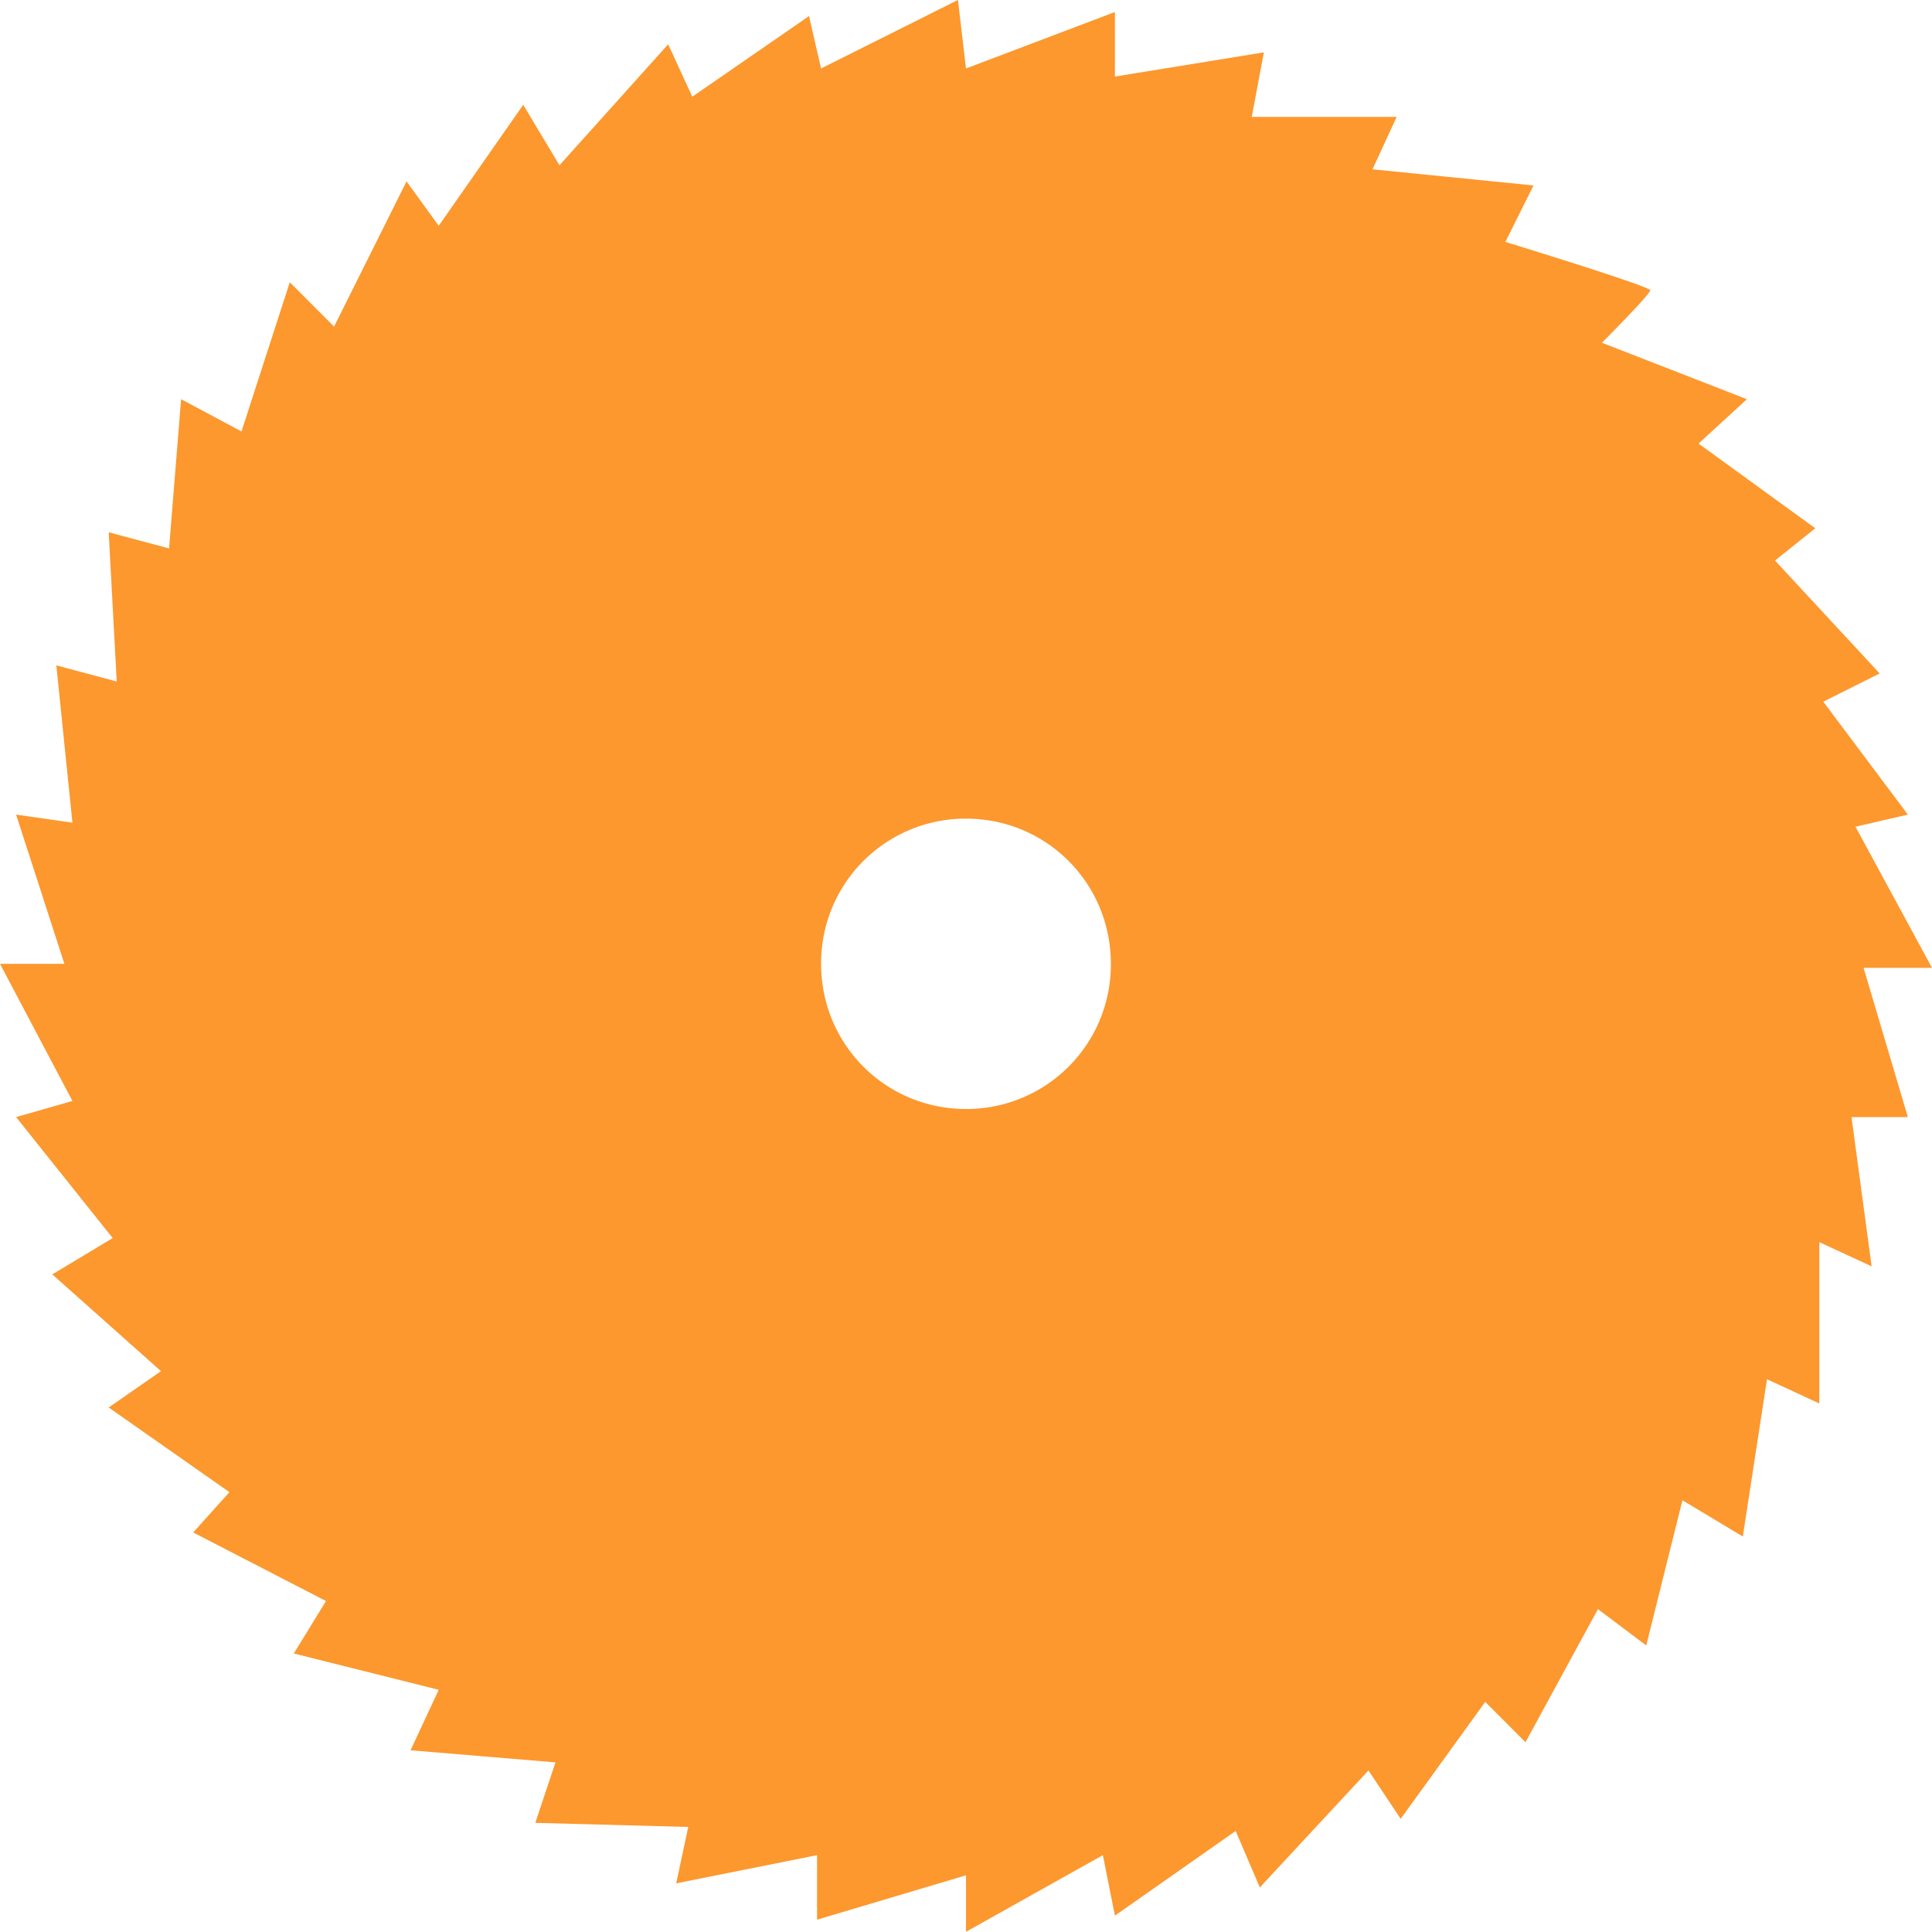
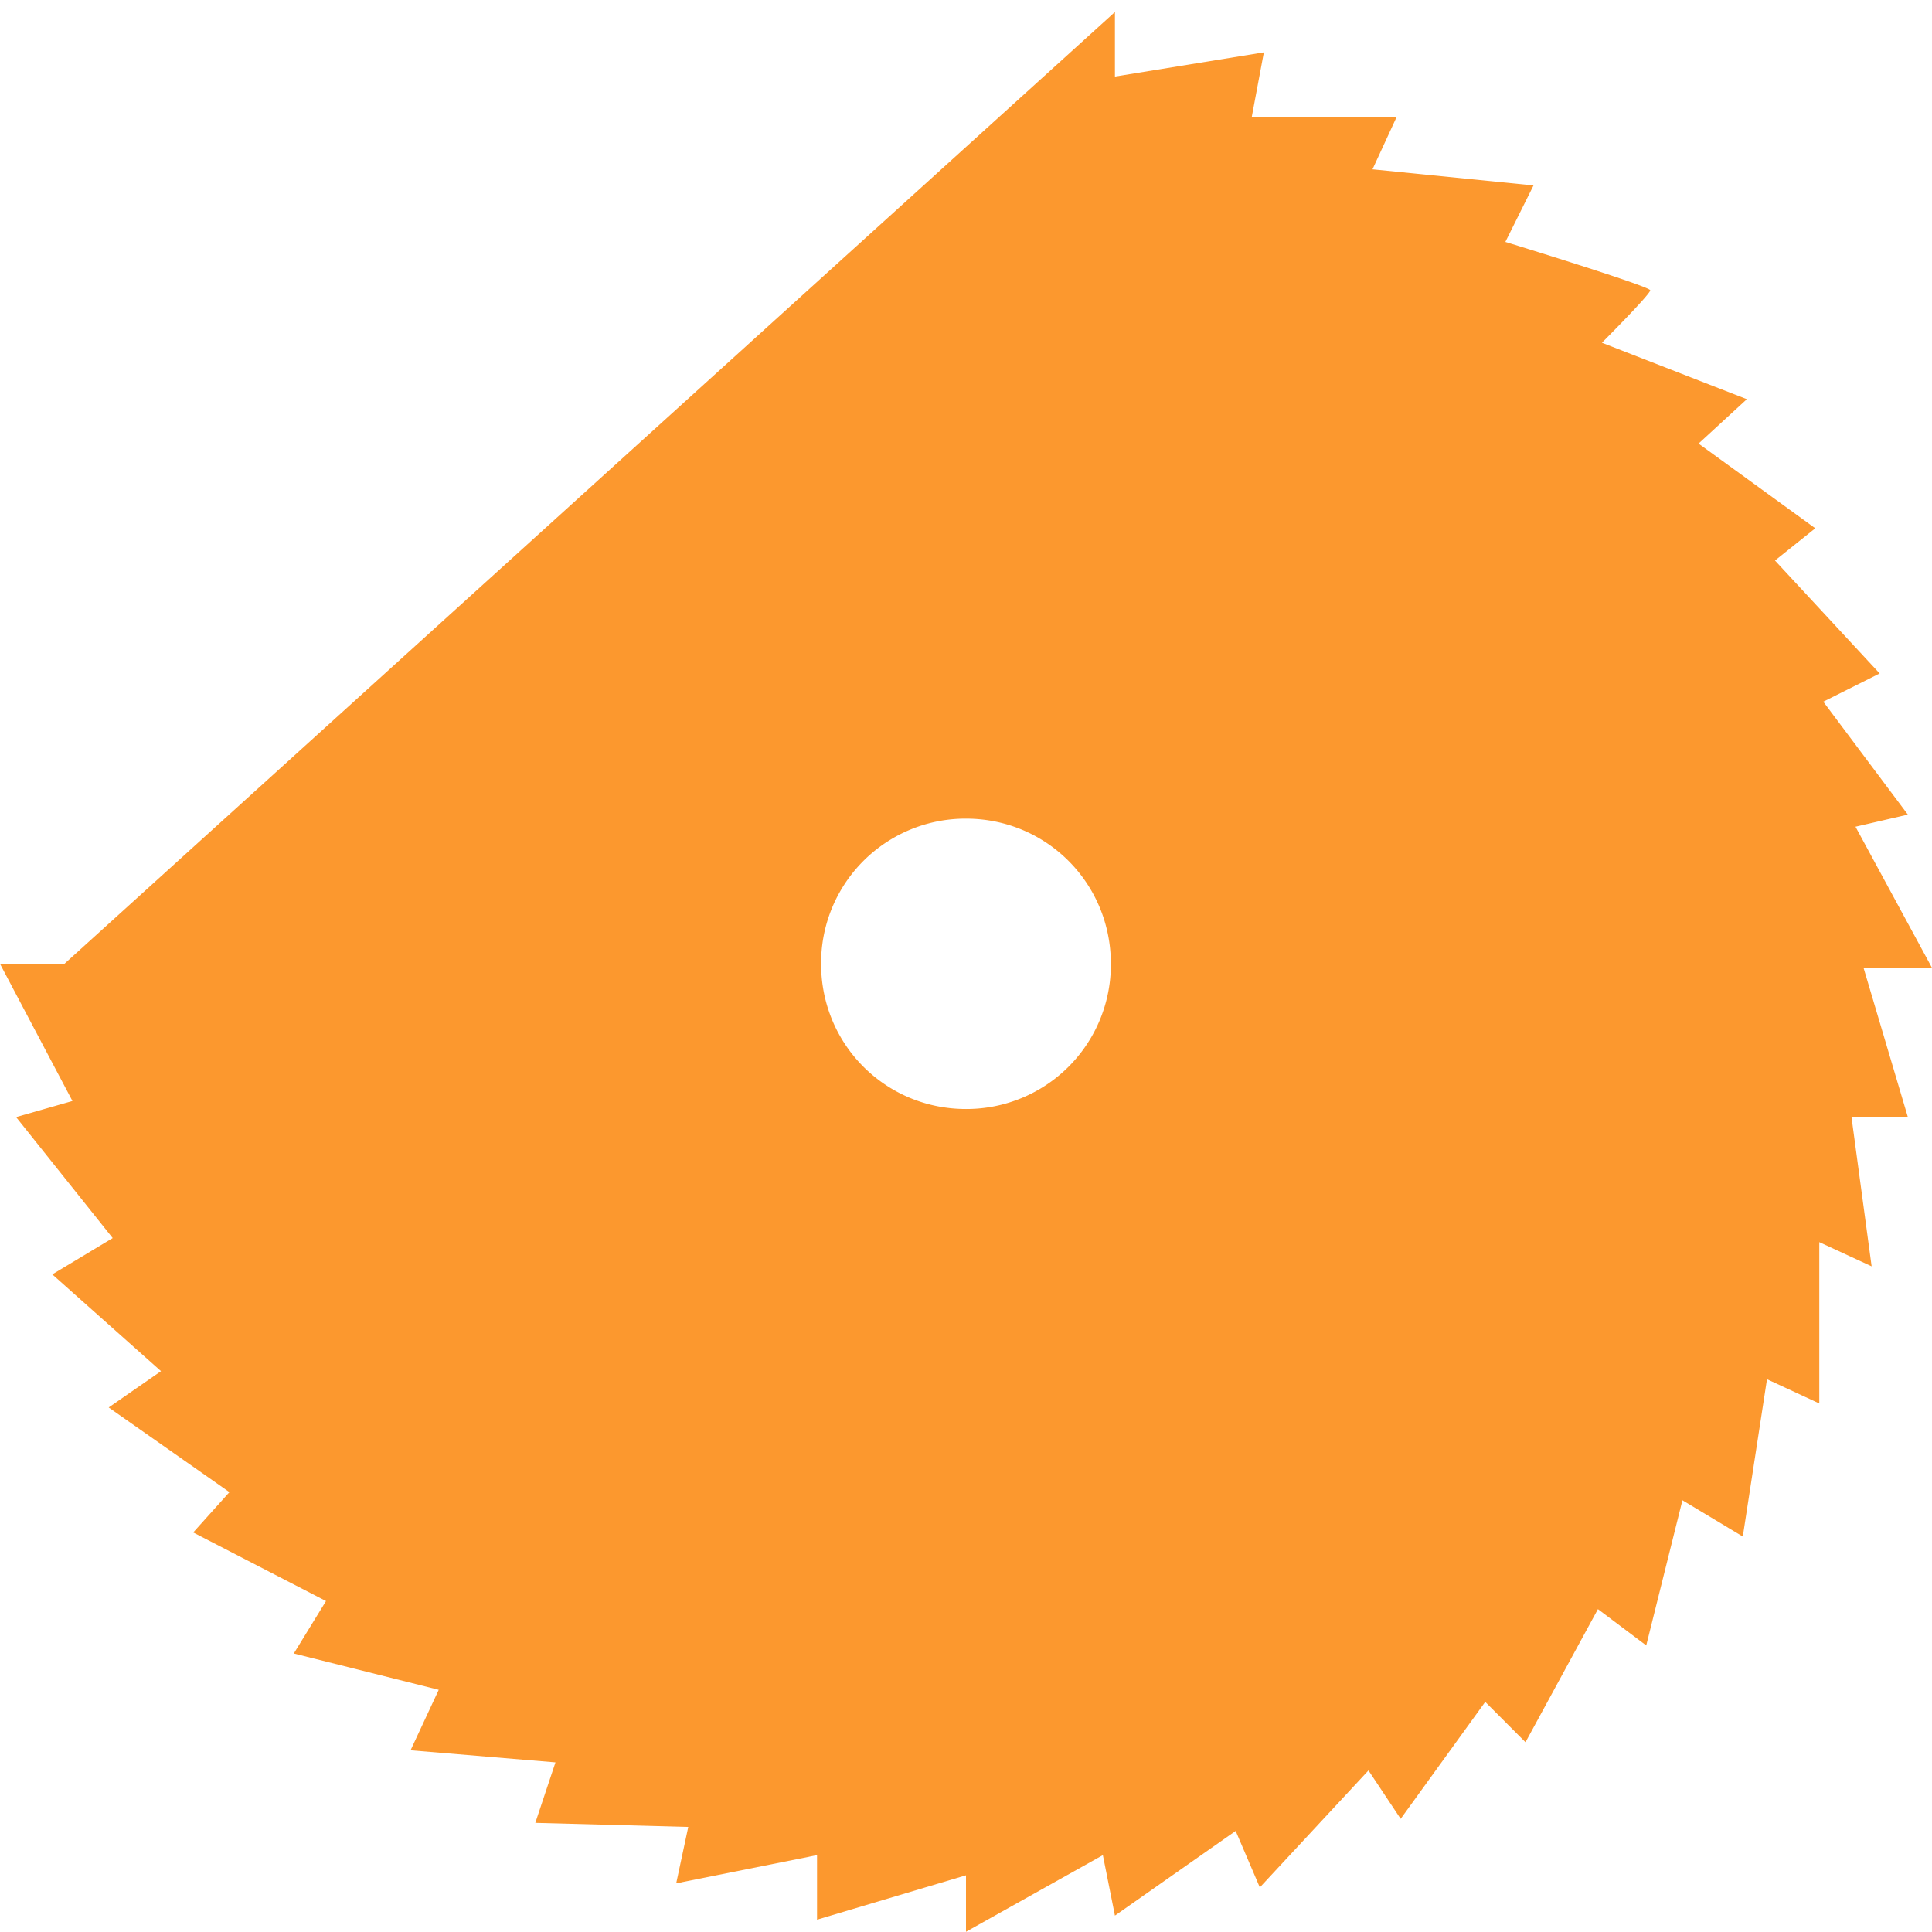
<svg xmlns="http://www.w3.org/2000/svg" width="69" height="69" viewBox="0 0 69 69">
  <g>
    <g>
-       <path fill="#fc982e" d="M68.138 39.896h-2.013l.719 5.33-1.869-.864v5.762l-1.868-.866-.864 5.618-2.156-1.296-1.293 5.186-1.725-1.297-2.587 4.753-1.438-1.44-3.02 4.177-1.15-1.729-3.88 4.178-.863-2.017-4.312 3.024-.431-2.16-4.888 2.737v-2.017l-5.32 1.585v-2.305l-5.03 1.008.431-2.015-5.463-.146.72-2.16-5.175-.432 1.006-2.16-5.176-1.297 1.15-1.873L6.9 54.731l1.294-1.44-4.312-3.024L5.75 48.97l-3.882-3.456 2.157-1.297-3.45-4.321 2.012-.575L0 34.423h2.3l-1.725-5.33 2.012.288-.575-5.617 2.157.576-.287-5.33 2.156.577.43-5.33 2.157 1.152 1.725-5.329 1.581 1.585 2.588-5.186 1.15 1.585 3.018-4.321 1.294 2.16 3.882-4.32.862 1.871 4.169-2.88.43 1.872 4.888-2.448.288 2.448L39.819.429v2.305l5.319-.864-.432 2.305h5.175l-.863 1.872 5.75.576-1.005 2.017s5.174 1.585 5.174 1.728c0 .144-1.725 1.873-1.725 1.873l5.176 2.016-1.725 1.585 4.168 3.025-1.438 1.152 3.738 4.033-2.013 1.008 3.02 4.033-1.87.433L69 34.566h-2.444zm-28.464-5.473c0-2.881-2.299-5.186-5.174-5.186a5.159 5.159 0 0 0-5.175 5.186c0 2.88 2.3 5.184 5.175 5.184a5.158 5.158 0 0 0 5.174-5.184z" />
+       <path fill="#fc982e" d="M68.138 39.896h-2.013l.719 5.33-1.869-.864v5.762l-1.868-.866-.864 5.618-2.156-1.296-1.293 5.186-1.725-1.297-2.587 4.753-1.438-1.44-3.02 4.177-1.15-1.729-3.88 4.178-.863-2.017-4.312 3.024-.431-2.16-4.888 2.737v-2.017l-5.32 1.585v-2.305l-5.03 1.008.431-2.015-5.463-.146.72-2.16-5.175-.432 1.006-2.16-5.176-1.297 1.15-1.873L6.9 54.731l1.294-1.44-4.312-3.024L5.75 48.97l-3.882-3.456 2.157-1.297-3.45-4.321 2.012-.575L0 34.423h2.3L39.819.429v2.305l5.319-.864-.432 2.305h5.175l-.863 1.872 5.75.576-1.005 2.017s5.174 1.585 5.174 1.728c0 .144-1.725 1.873-1.725 1.873l5.176 2.016-1.725 1.585 4.168 3.025-1.438 1.152 3.738 4.033-2.013 1.008 3.02 4.033-1.87.433L69 34.566h-2.444zm-28.464-5.473c0-2.881-2.299-5.186-5.174-5.186a5.159 5.159 0 0 0-5.175 5.186c0 2.88 2.3 5.184 5.175 5.184a5.158 5.158 0 0 0 5.174-5.184z" />
    </g>
  </g>
</svg>